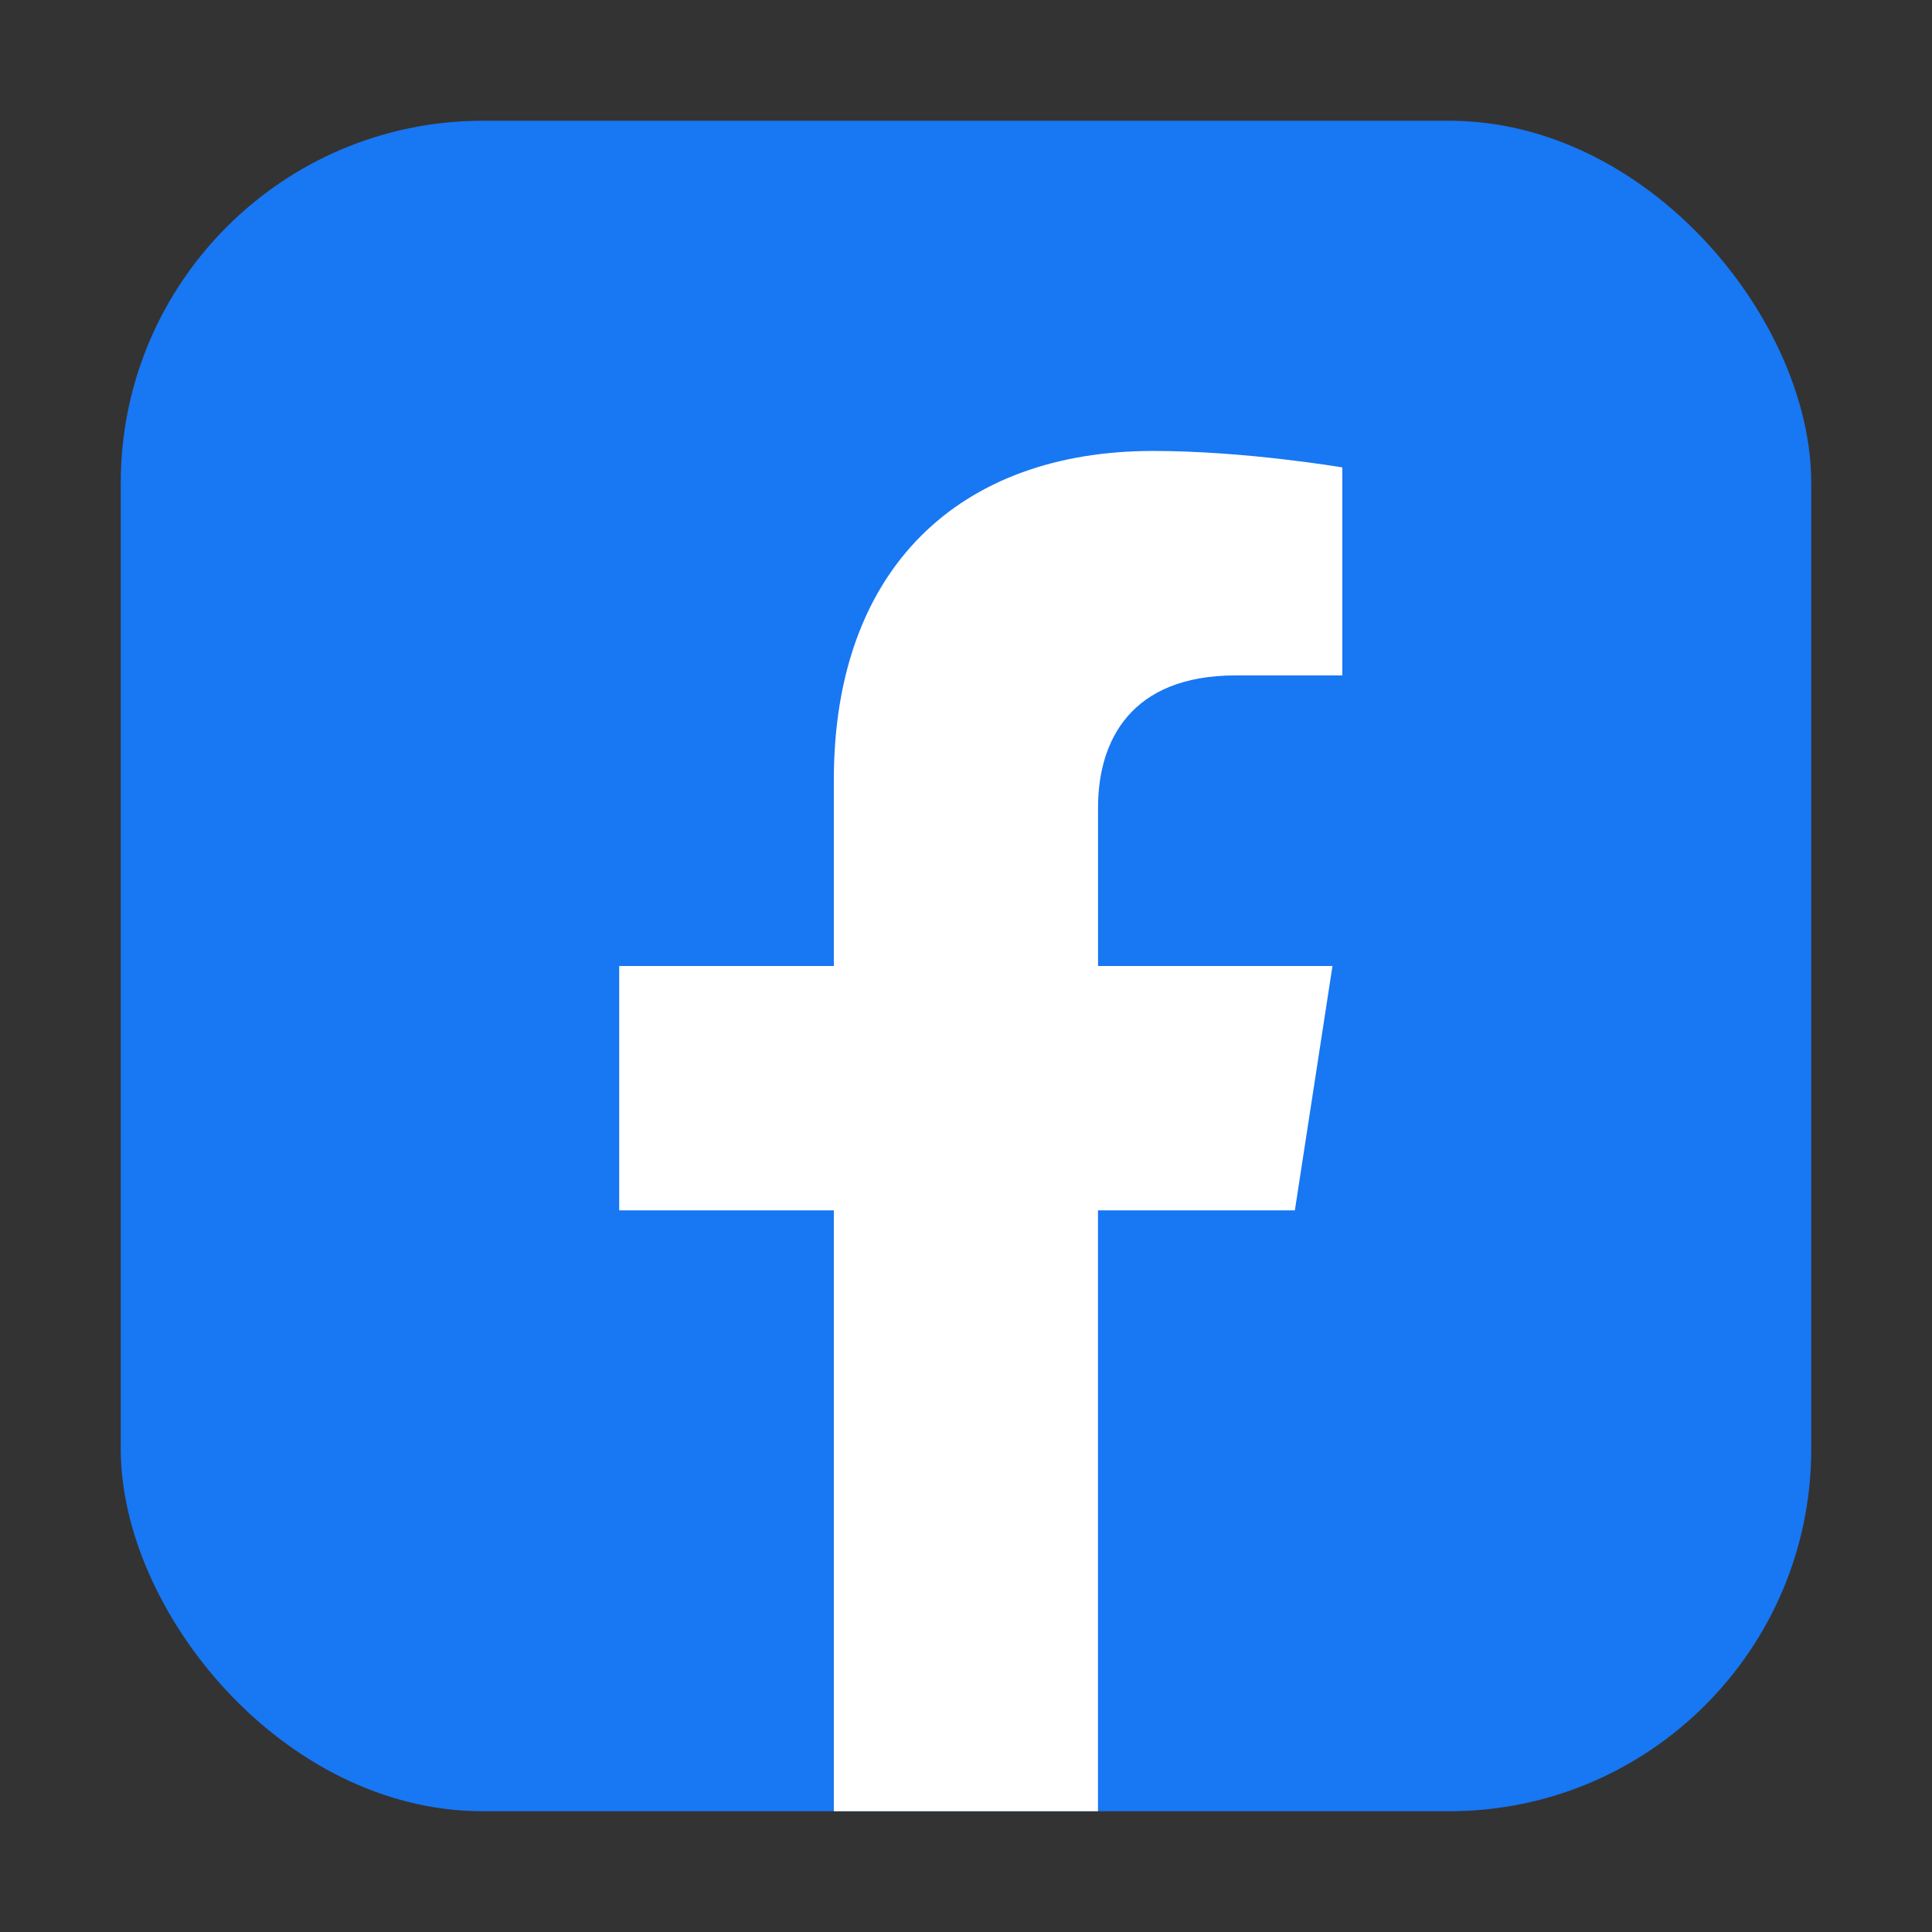
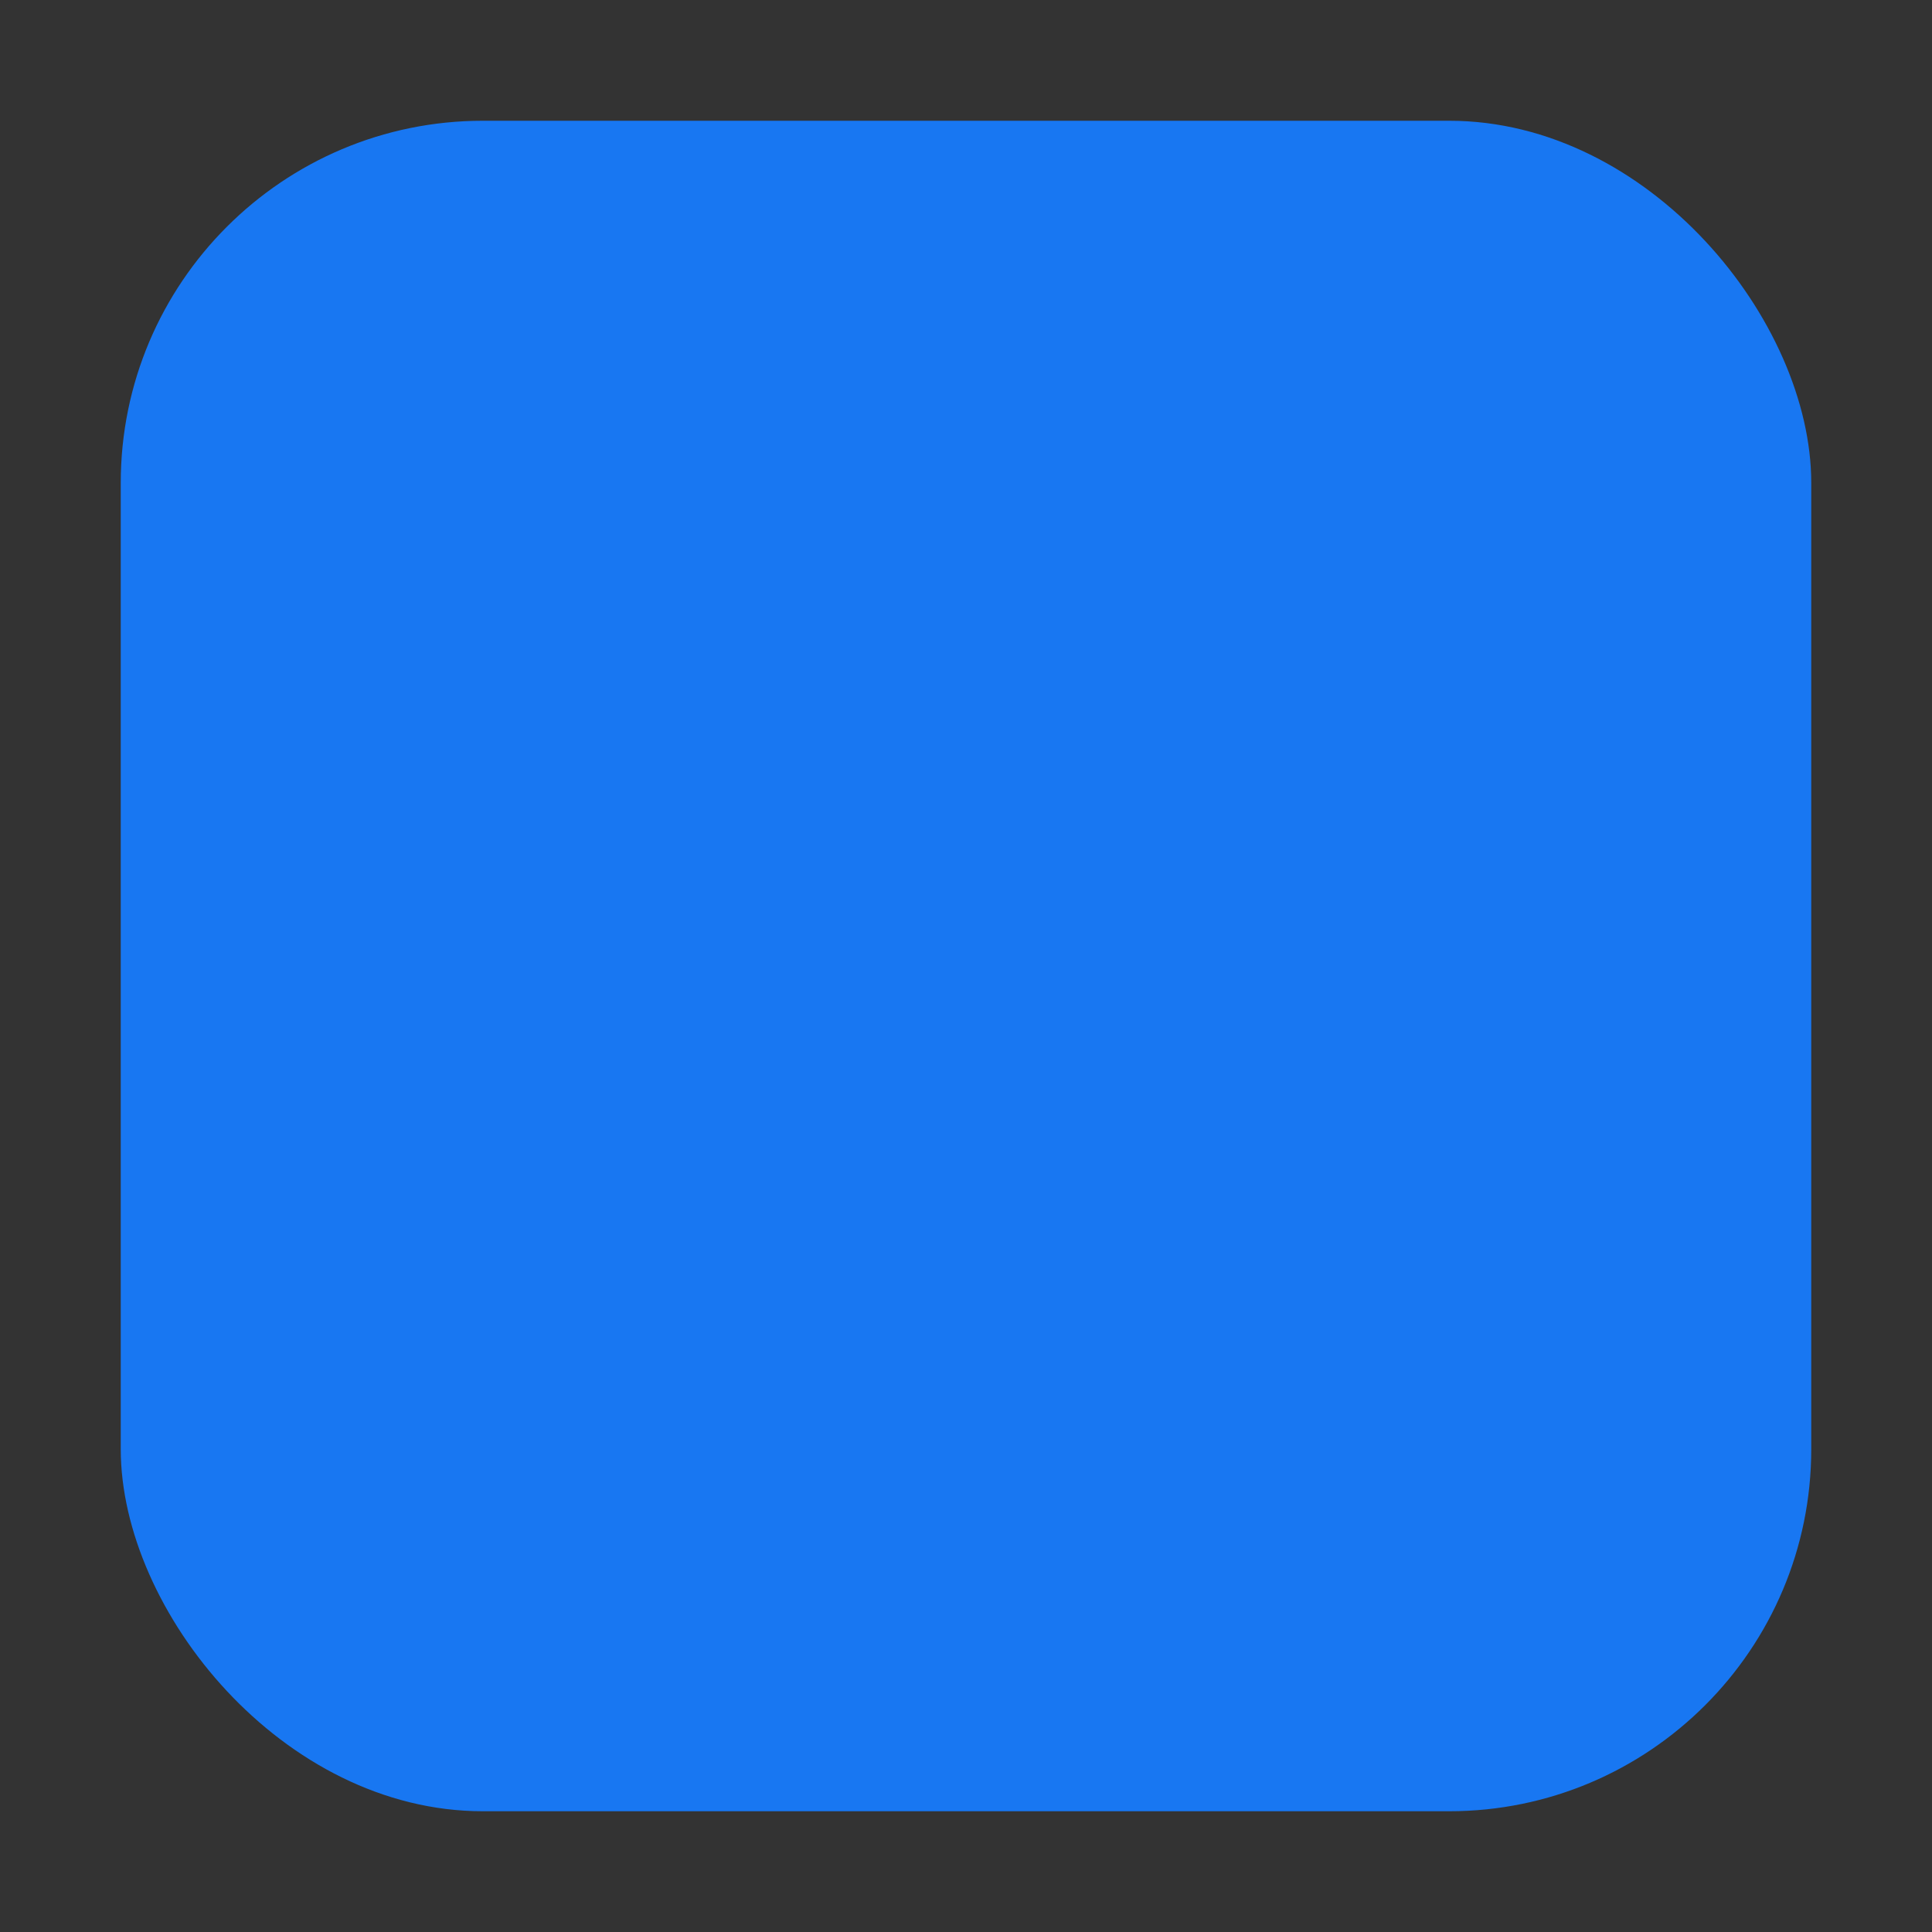
<svg xmlns="http://www.w3.org/2000/svg" xmlns:ns1="http://sodipodi.sourceforge.net/DTD/sodipodi-0.dtd" xmlns:ns2="http://www.inkscape.org/namespaces/inkscape" width="800px" height="800px" viewBox="0 0 32 32" fill="none" id="svg14" ns1:docname="facebook2.svg" ns2:version="1.3.2 (091e20e, 2023-11-25)">
  <rect x="0" y="0" width="32" height="32" fill="#333333" stroke="none" />
  <rect width="28" height="28" rx="5.998" fill="#1877f2" id="rect1-4" x="2" y="2" style="stroke-width:0.055" />
-   <path d="M 21.447,20.047 22.07,16 h -3.883 v -2.625 c 0,-1.105 0.541,-2.188 2.28,-2.188 h 1.766 V 7.742 c 0,0 -1.602,-0.273 -3.134,-0.273 -3.199,0 -5.288,1.936 -5.288,5.447 V 16 h -3.555 v 4.047 h 3.555 V 30 h 4.375 v -9.953 z" fill="#ffffff" id="path1" style="stroke-width:0.055" />
  <defs id="defs14">
    <radialGradient id="paint0_radial_87_7153" cx="0" cy="0" r="1" gradientUnits="userSpaceOnUse" gradientTransform="translate(12 23) rotate(-55.376) scale(25.52)">
      <stop stop-color="#B13589" id="stop5" />
      <stop offset="0.793" stop-color="#C62F94" id="stop6" />
      <stop offset="1" stop-color="#8A3AC8" id="stop7" />
    </radialGradient>
    <radialGradient id="paint1_radial_87_7153" cx="0" cy="0" r="1" gradientUnits="userSpaceOnUse" gradientTransform="translate(11 31) rotate(-65.136) scale(22.594)">
      <stop stop-color="#E0E8B7" id="stop8" />
      <stop offset="0.445" stop-color="#FB8A2E" id="stop9" />
      <stop offset="0.715" stop-color="#E2425C" id="stop10" />
      <stop offset="1" stop-color="#E2425C" stop-opacity="0" id="stop11" />
    </radialGradient>
    <radialGradient id="paint2_radial_87_7153" cx="0" cy="0" r="1" gradientUnits="userSpaceOnUse" gradientTransform="translate(0.5 3) rotate(-8.13) scale(38.891 8.318)">
      <stop offset="0.157" stop-color="#406ADC" id="stop12" />
      <stop offset="0.468" stop-color="#6A45BE" id="stop13" />
      <stop offset="1" stop-color="#6A45BE" stop-opacity="0" id="stop14" />
    </radialGradient>
  </defs>
</svg>